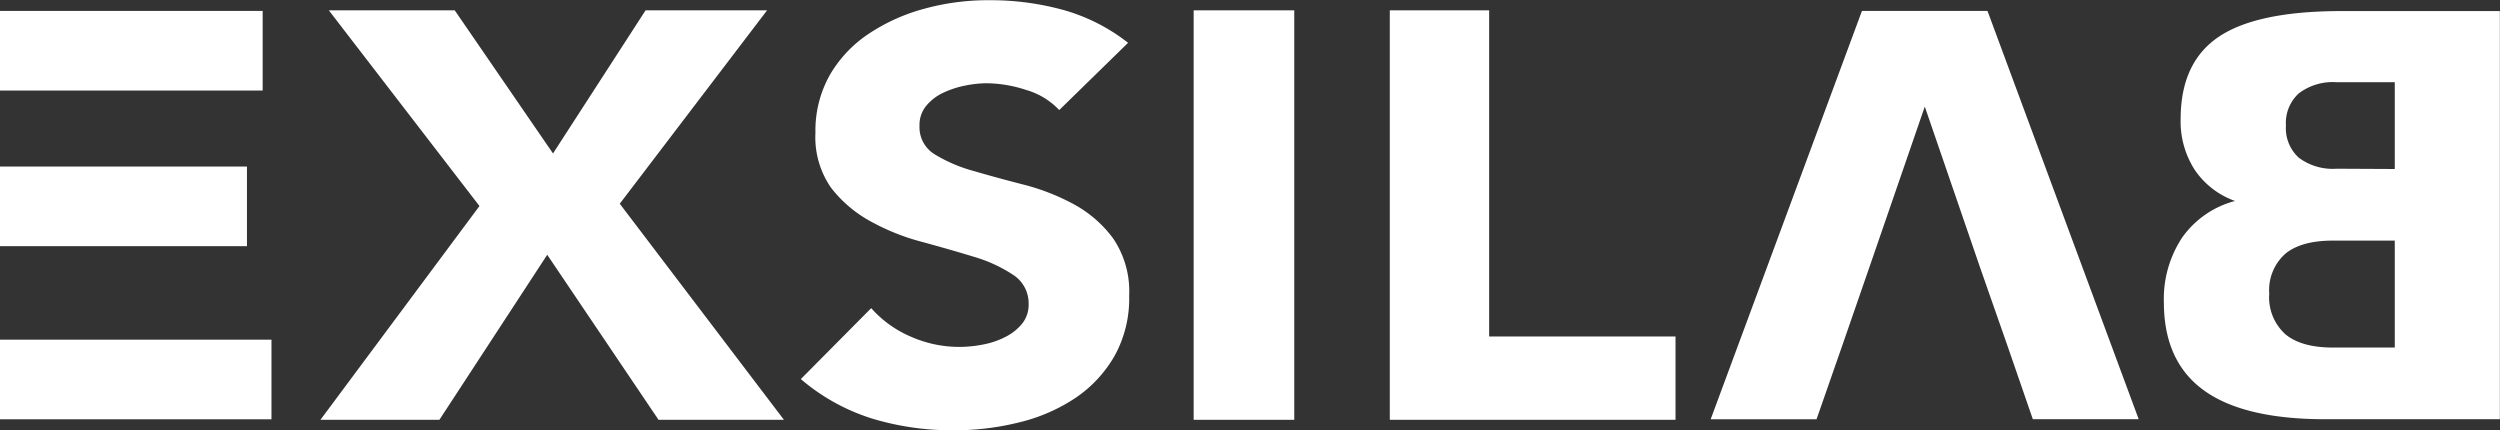
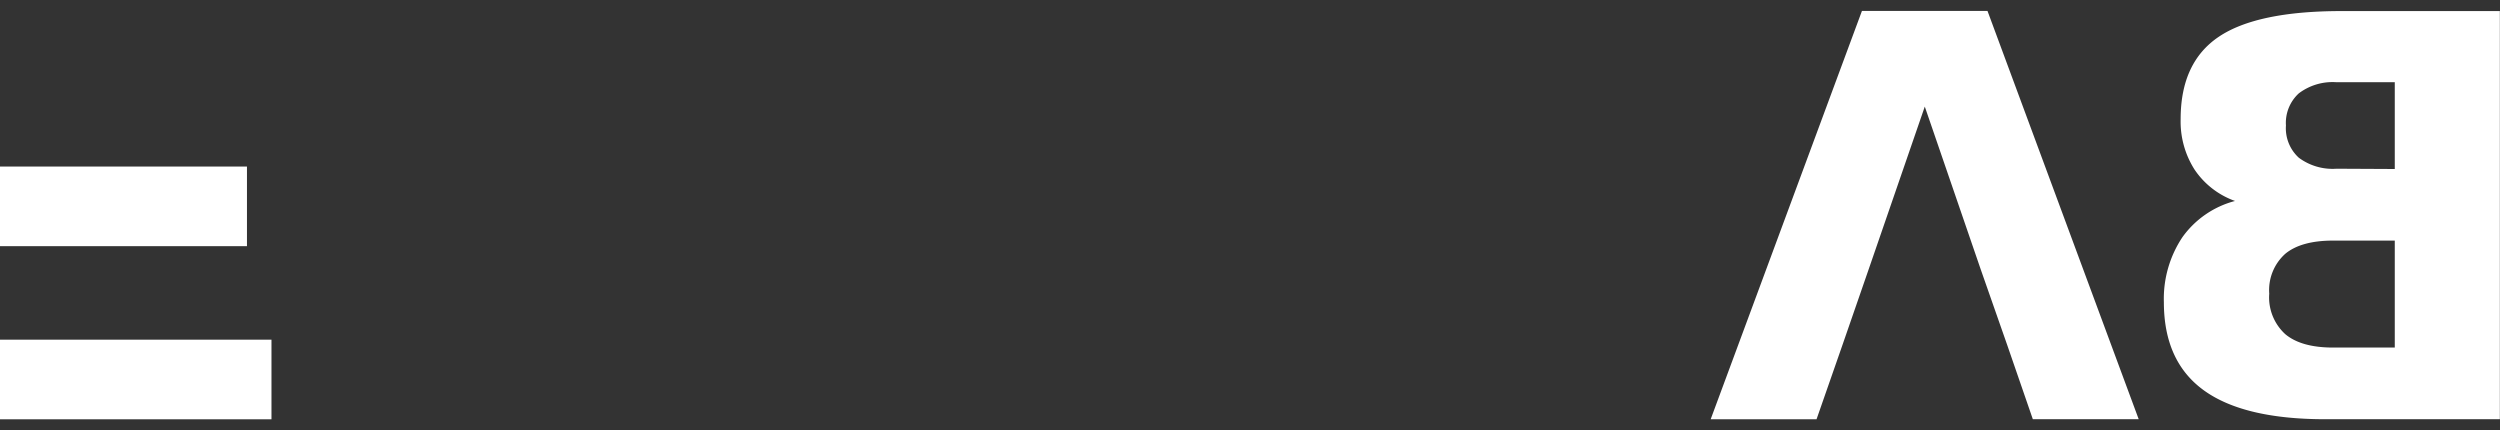
<svg xmlns="http://www.w3.org/2000/svg" id="Layer_1" data-name="Layer 1" viewBox="0 0 345.7 59.49">
  <rect x="0" y="0" width="345.7" height="59.49" fill="#333333" stroke="none" />
  <defs>
    <style>.cls-1{fill:#fff;}</style>
  </defs>
  <rect class="cls-1" y="46.97" width="37.54" height="11.01" />
  <rect class="cls-1" y="23.03" width="34.15" height="11.01" />
-   <rect class="cls-1" y="1.51" width="36.32" height="11.01" />
-   <path class="cls-1" d="M67.83,49.8,47,22.74H64.41L78,42.53l12.8-19.79h16.8L87.23,49.48l22.7,29.88H92.59L77.2,56.54,62.29,79.36H45.84Z" transform="translate(-1.53 -21.31)" />
-   <path class="cls-1" d="M148,36.53a10.11,10.11,0,0,0-4.57-2.78,18.08,18.08,0,0,0-5.46-.93,15.73,15.73,0,0,0-3.06.34,13,13,0,0,0-3,1A6.74,6.74,0,0,0,129.56,36a4.16,4.16,0,0,0-.88,2.73,4.37,4.37,0,0,0,2.15,3.95,20.76,20.76,0,0,0,5.36,2.28c2.15.63,4.46,1.26,7,1.91a30.25,30.25,0,0,1,6.93,2.74,16.51,16.51,0,0,1,5.37,4.72,13,13,0,0,1,2.18,7.86,16.33,16.33,0,0,1-2,8.3,17.5,17.5,0,0,1-5.3,5.76,24.11,24.11,0,0,1-7.73,3.42,36.92,36.92,0,0,1-9.25,1.14A38,38,0,0,1,122,79.15a28,28,0,0,1-9.73-5.42L122,63.92a15.35,15.35,0,0,0,5.43,3.92,16.51,16.51,0,0,0,6.78,1.44,17,17,0,0,0,3.36-.35,11.15,11.15,0,0,0,3.1-1.09A6.92,6.92,0,0,0,142.92,66a4.16,4.16,0,0,0,.85-2.62,4.69,4.69,0,0,0-2.18-4.09,20.16,20.16,0,0,0-5.45-2.49q-3.28-1-7.14-2.05a30.8,30.8,0,0,1-7.1-2.84,17.5,17.5,0,0,1-5.43-4.61,12.21,12.21,0,0,1-2.18-7.64,15.65,15.65,0,0,1,2-8A17.18,17.18,0,0,1,121.63,26a26,26,0,0,1,7.67-3.47,33.08,33.08,0,0,1,9-1.19,37.84,37.84,0,0,1,10.35,1.37,25.72,25.72,0,0,1,8.87,4.52Z" transform="translate(-1.53 -21.31)" />
-   <path class="cls-1" d="M166.59,22.74H180.5V79.36H166.59Z" transform="translate(-1.53 -21.31)" />
-   <path class="cls-1" d="M193.71,22.74h13.74v45.1h25.77V79.36H193.71Z" transform="translate(-1.53 -21.31)" />
  <path class="cls-1" d="M275.41,58.52l-7.72-22.47-7.75,22.47L256.31,69l-3.59,10.29H238.08L259,22.82h17.36l20.91,56.46H282.63L279.08,69Z" transform="translate(-1.53 -21.31)" />
  <path class="cls-1" d="M305,44.77a12.34,12.34,0,0,1-1.93-7q0-7.83,5.28-11.38t17-3.55h21.86V79.28H323.07q-11.28,0-16.8-4t-5.52-12.18a15.34,15.34,0,0,1,2.57-9,13,13,0,0,1,7.27-5A11.29,11.29,0,0,1,305,44.77Zm27.68-.09v-12h-8.05a7.73,7.73,0,0,0-5.22,1.54,5.52,5.52,0,0,0-1.78,4.44,5.51,5.51,0,0,0,1.78,4.46,7.83,7.83,0,0,0,5.22,1.52Zm0,24.69V54.58h-8.54c-2.95,0-5.16.62-6.62,1.84a6.74,6.74,0,0,0-2.2,5.5,6.88,6.88,0,0,0,2.22,5.6q2.21,1.85,6.6,1.85Z" transform="translate(-1.53 -21.31)" />
</svg>